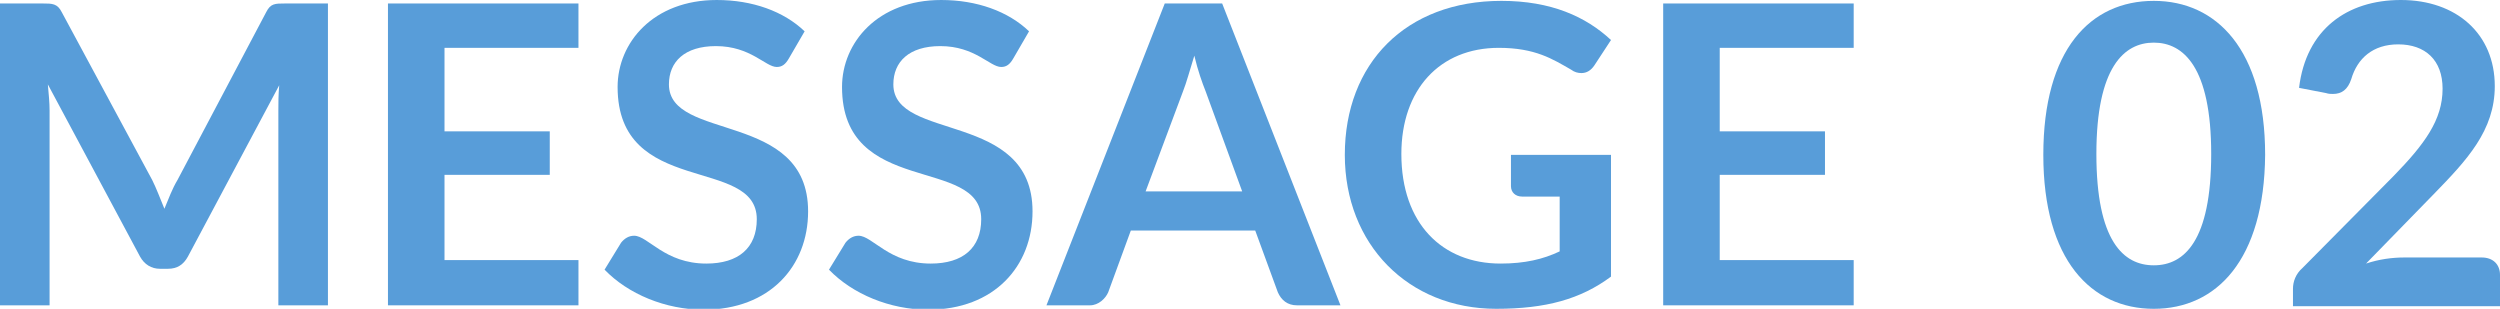
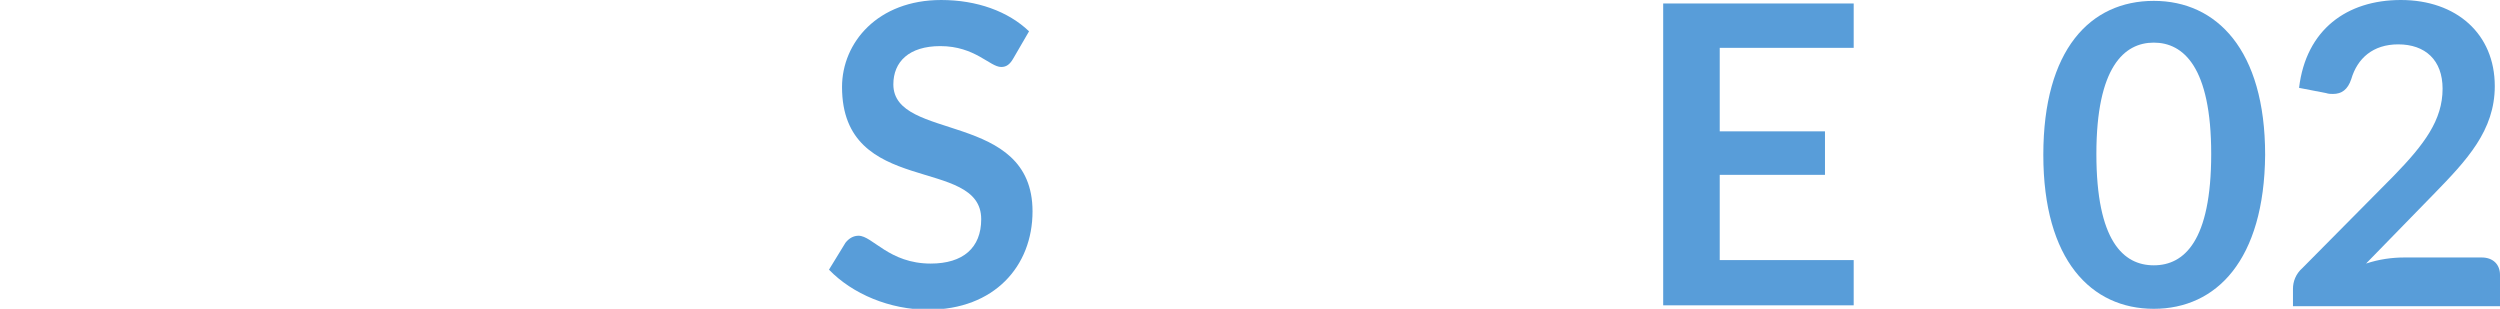
<svg xmlns="http://www.w3.org/2000/svg" version="1.1" id="レイヤー_1" x="0px" y="0px" width="287.4px" height="35.5px" viewBox="0 0 287.4 35.5" style="enable-background:new 0 0 287.4 35.5;" xml:space="preserve">
  <style type="text/css">
	.st0{enable-background:new    ;}
	.st1{fill:#589DD9;}
</style>
  <g class="st0">
-     <path class="st1" d="M18.9,24c0.5-1.2,0.9-2.3,1.5-3.3L30.6,1.4c0.5-1,1-1,2.2-1h4.9v34.7h-5.7V12.7c0-0.8,0-1.8,0.1-2.9L21.6,29.5   c-0.5,0.9-1.2,1.4-2.3,1.4h-0.9c-1,0-1.8-0.5-2.3-1.4L5.5,9.7c0.1,1.1,0.2,2.1,0.2,3v22.4H0V0.4h4.9c1.1,0,1.7,0,2.2,1l10.4,19.3   C18,21.7,18.4,22.8,18.9,24z" />
-     <path class="st1" d="M66.5,0.4v5.1H51.1v9.6h12.1v5H51.1v9.8h15.4v5.2H44.6V0.4H66.5z" />
-     <path class="st1" d="M90.7,6.7c-0.4,0.7-0.8,1-1.4,1c-1.3,0-3-2.4-7-2.4c-3.6,0-5.4,1.8-5.4,4.4c0,6.6,16,3,16,14.6   c0,6.3-4.4,11.3-12,11.3c-4.4,0-8.7-1.8-11.4-4.6l1.9-3.1c0.4-0.5,0.9-0.8,1.5-0.8c1.6,0,3.5,3.2,8.3,3.2c3.7,0,5.8-1.8,5.8-5.1   c0-7.3-16-2.5-16-15.2c0-5.1,4.1-10,11.4-10c4.1,0,7.7,1.3,10.1,3.6L90.7,6.7z" />
    <path class="st1" d="M116.5,6.7c-0.4,0.7-0.8,1-1.4,1c-1.3,0-3-2.4-7-2.4c-3.6,0-5.4,1.8-5.4,4.4c0,6.6,16,3,16,14.6   c0,6.3-4.4,11.3-12,11.3c-4.4,0-8.7-1.8-11.4-4.6l1.9-3.1c0.4-0.5,0.9-0.8,1.5-0.8c1.6,0,3.5,3.2,8.3,3.2c3.7,0,5.8-1.8,5.8-5.1   c0-7.3-16-2.5-16-15.2c0-5.1,4.1-10,11.4-10c4.1,0,7.7,1.3,10.1,3.6L116.5,6.7z" />
-     <path class="st1" d="M154.1,35.1h-5c-1.1,0-1.8-0.6-2.2-1.5l-2.6-7.1H130l-2.6,7.1c-0.3,0.7-1.1,1.5-2.1,1.5h-5l13.6-34.7h6.6   L154.1,35.1z M131.7,22h11.1l-4.2-11.5c-0.4-1-0.9-2.4-1.3-4.1c-0.5,1.6-0.9,3.1-1.3,4.1L131.7,22z" />
-     <path class="st1" d="M179.3,28.9v-6.3H175c-0.8,0-1.3-0.5-1.3-1.2v-3.6h11.5v14c-3.5,2.6-7.5,3.7-13.2,3.7   c-10.1,0-17.4-7.4-17.4-17.7c0-10.5,7-17.7,18-17.7c5.7,0,9.7,1.8,12.6,4.5l-1.9,2.9c-0.4,0.6-0.9,0.9-1.5,0.9   c-0.4,0-0.8-0.1-1.2-0.4c-2.1-1.2-4.1-2.5-8.3-2.5c-6.8,0-11.2,4.8-11.2,12.2c0,8,4.7,12.6,11.4,12.6   C175.3,30.3,177.4,29.8,179.3,28.9z" />
    <path class="st1" d="M213.1,0.4v5.1h-15.4v9.6h12.1v5h-12.1v9.8h15.4v5.2h-21.9V0.4H213.1z" />
    <path class="st1" d="M247.6,35.5c-7.2,0-12.7-5.6-12.7-17.7c0-12.1,5.4-17.7,12.7-17.7c7.2,0,12.8,5.6,12.8,17.7   C260.3,29.9,254.8,35.5,247.6,35.5z M247.6,4.9c-3.4,0-6.6,2.8-6.6,12.8s3.1,12.8,6.6,12.8c3.5,0,6.6-2.8,6.6-12.8   S251,4.9,247.6,4.9z" />
    <path class="st1" d="M286.8,9.9c0,5.1-3.2,8.5-7,12.4l-7.8,8c1.5-0.5,3-0.7,4.4-0.7h8.9c1.3,0,2.1,0.8,2.1,2v3.6h-23.8v-2   c0-0.8,0.3-1.7,1.1-2.4l10.5-10.6c3.5-3.6,5.6-6.4,5.6-10c0-3.3-2-5.1-5.1-5.1c-2.9,0-4.7,1.6-5.4,4c-0.4,1.2-1.1,1.7-2.1,1.7   c-0.2,0-0.5,0-0.8-0.1l-3.1-0.6C265.1,3.4,269.8,0,276,0C282.4,0,286.8,3.9,286.8,9.9z" />
  </g>
</svg>